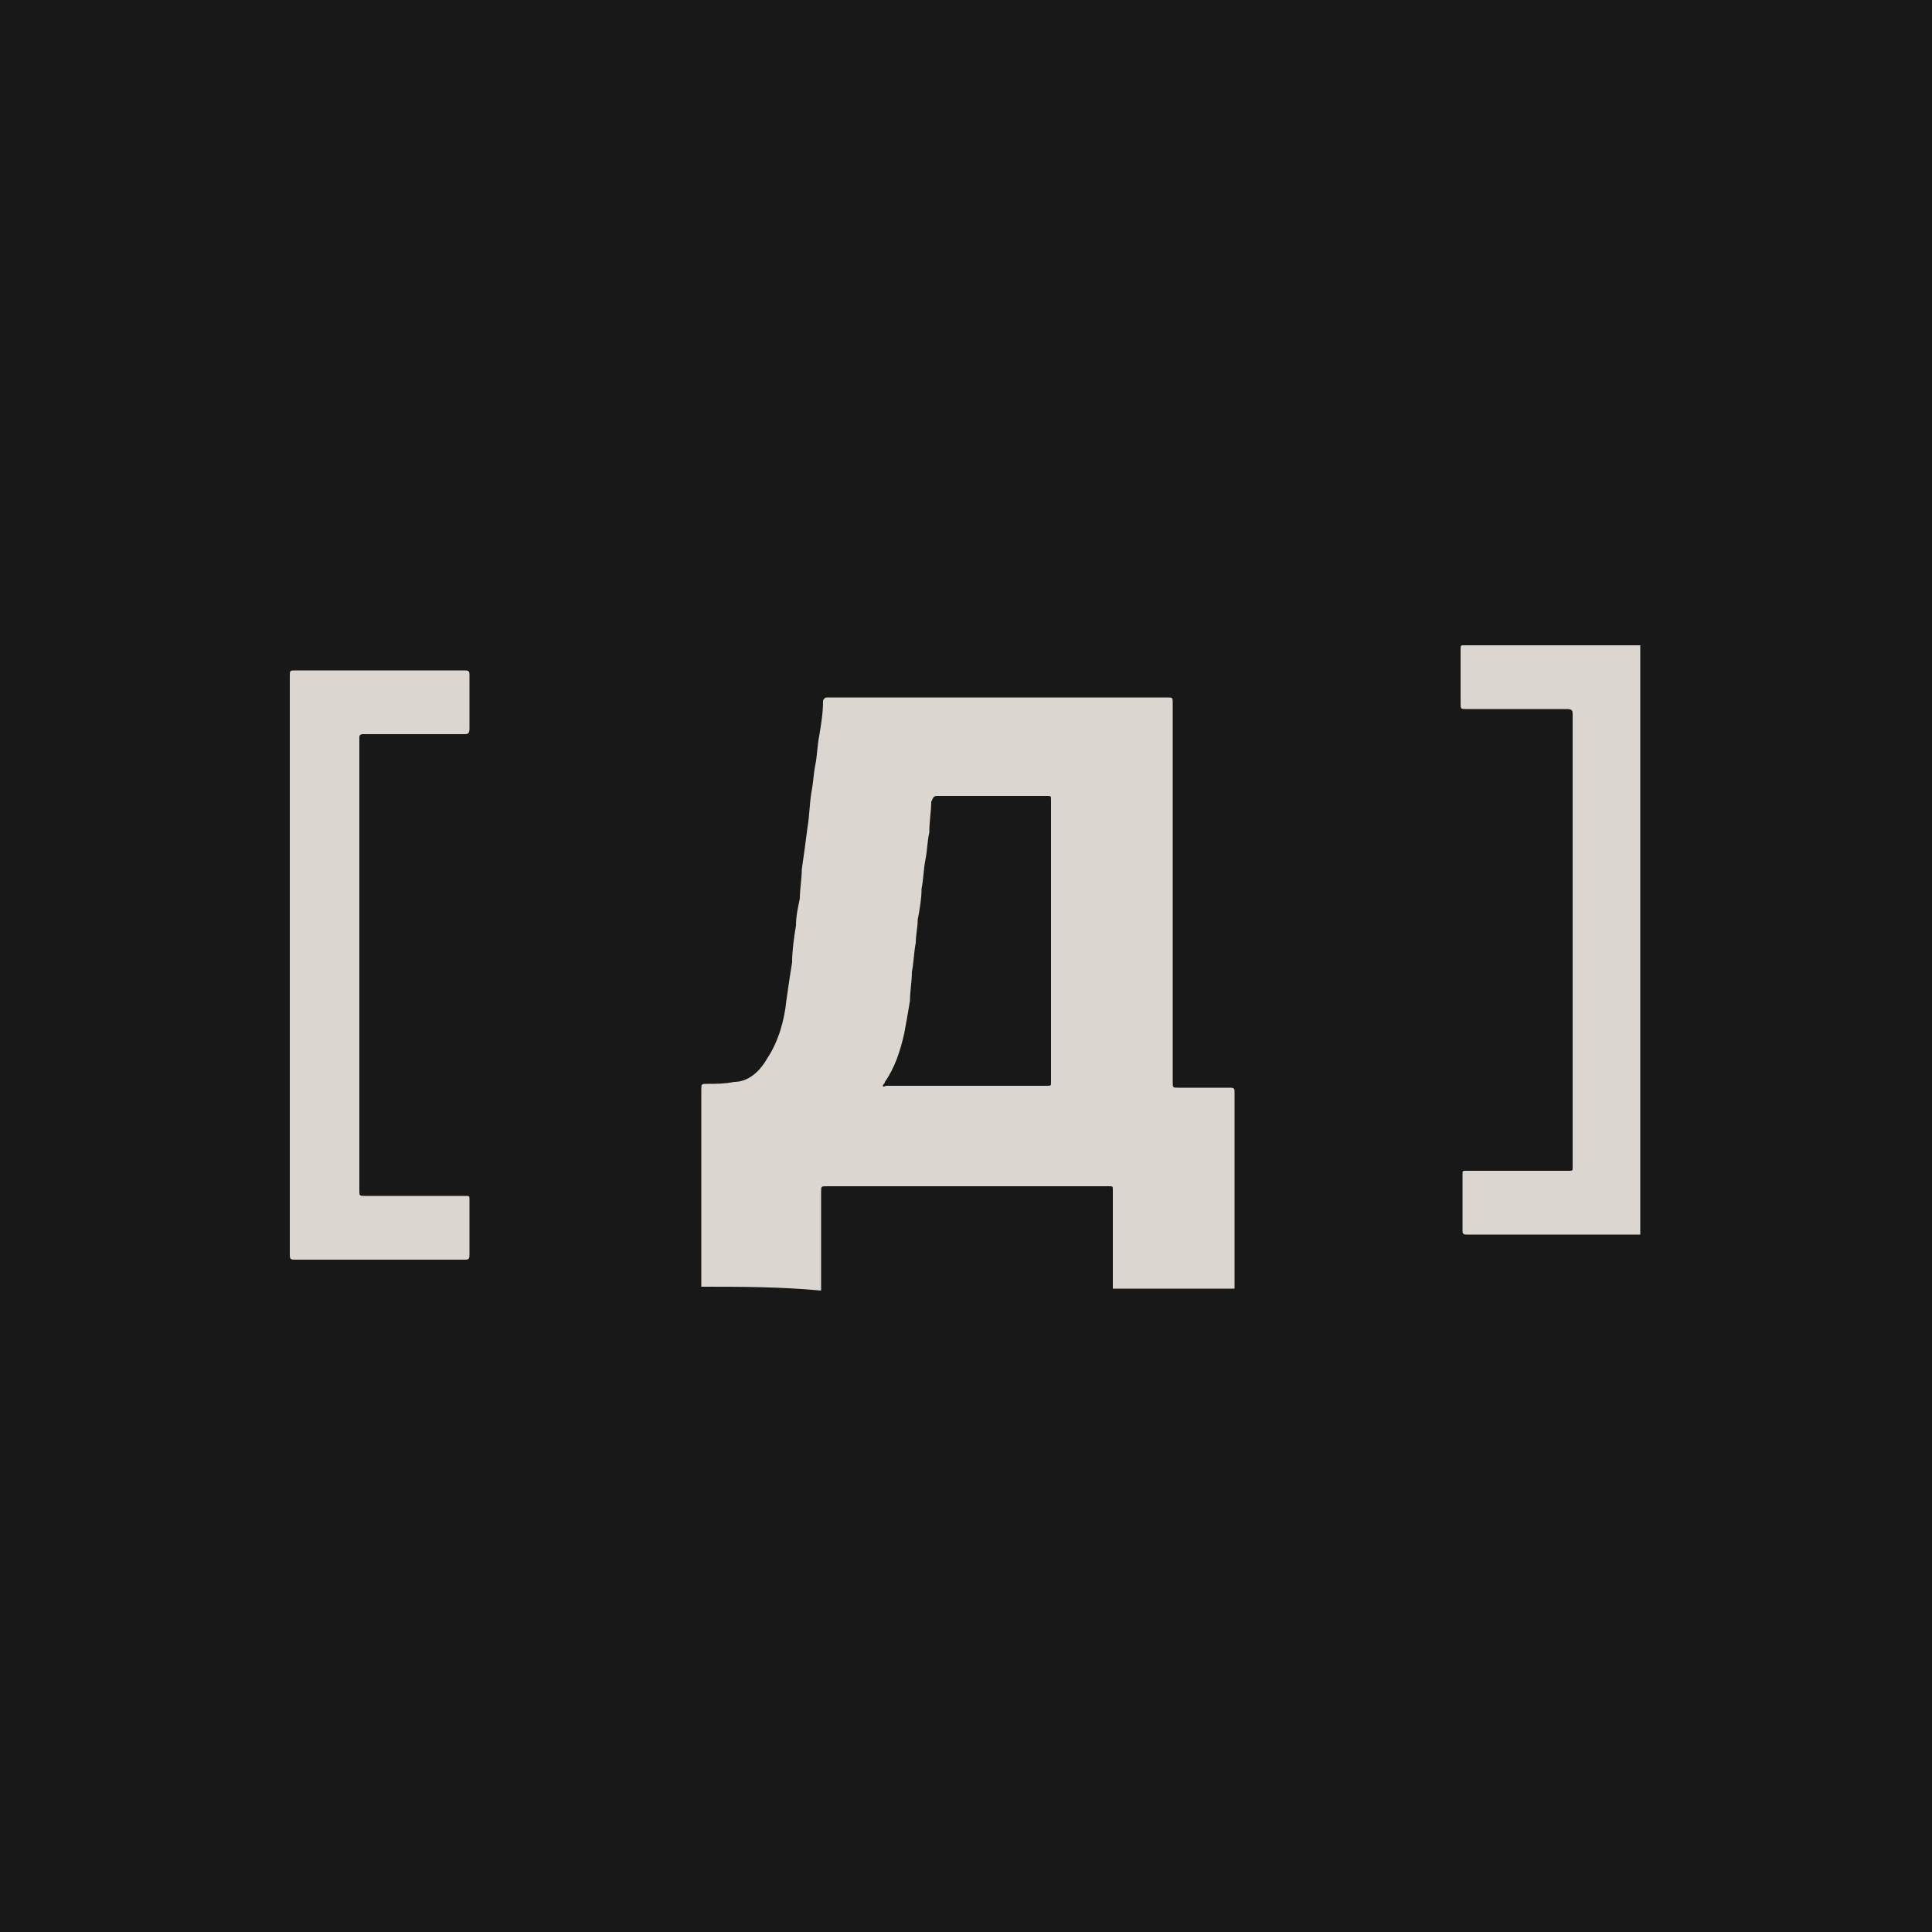
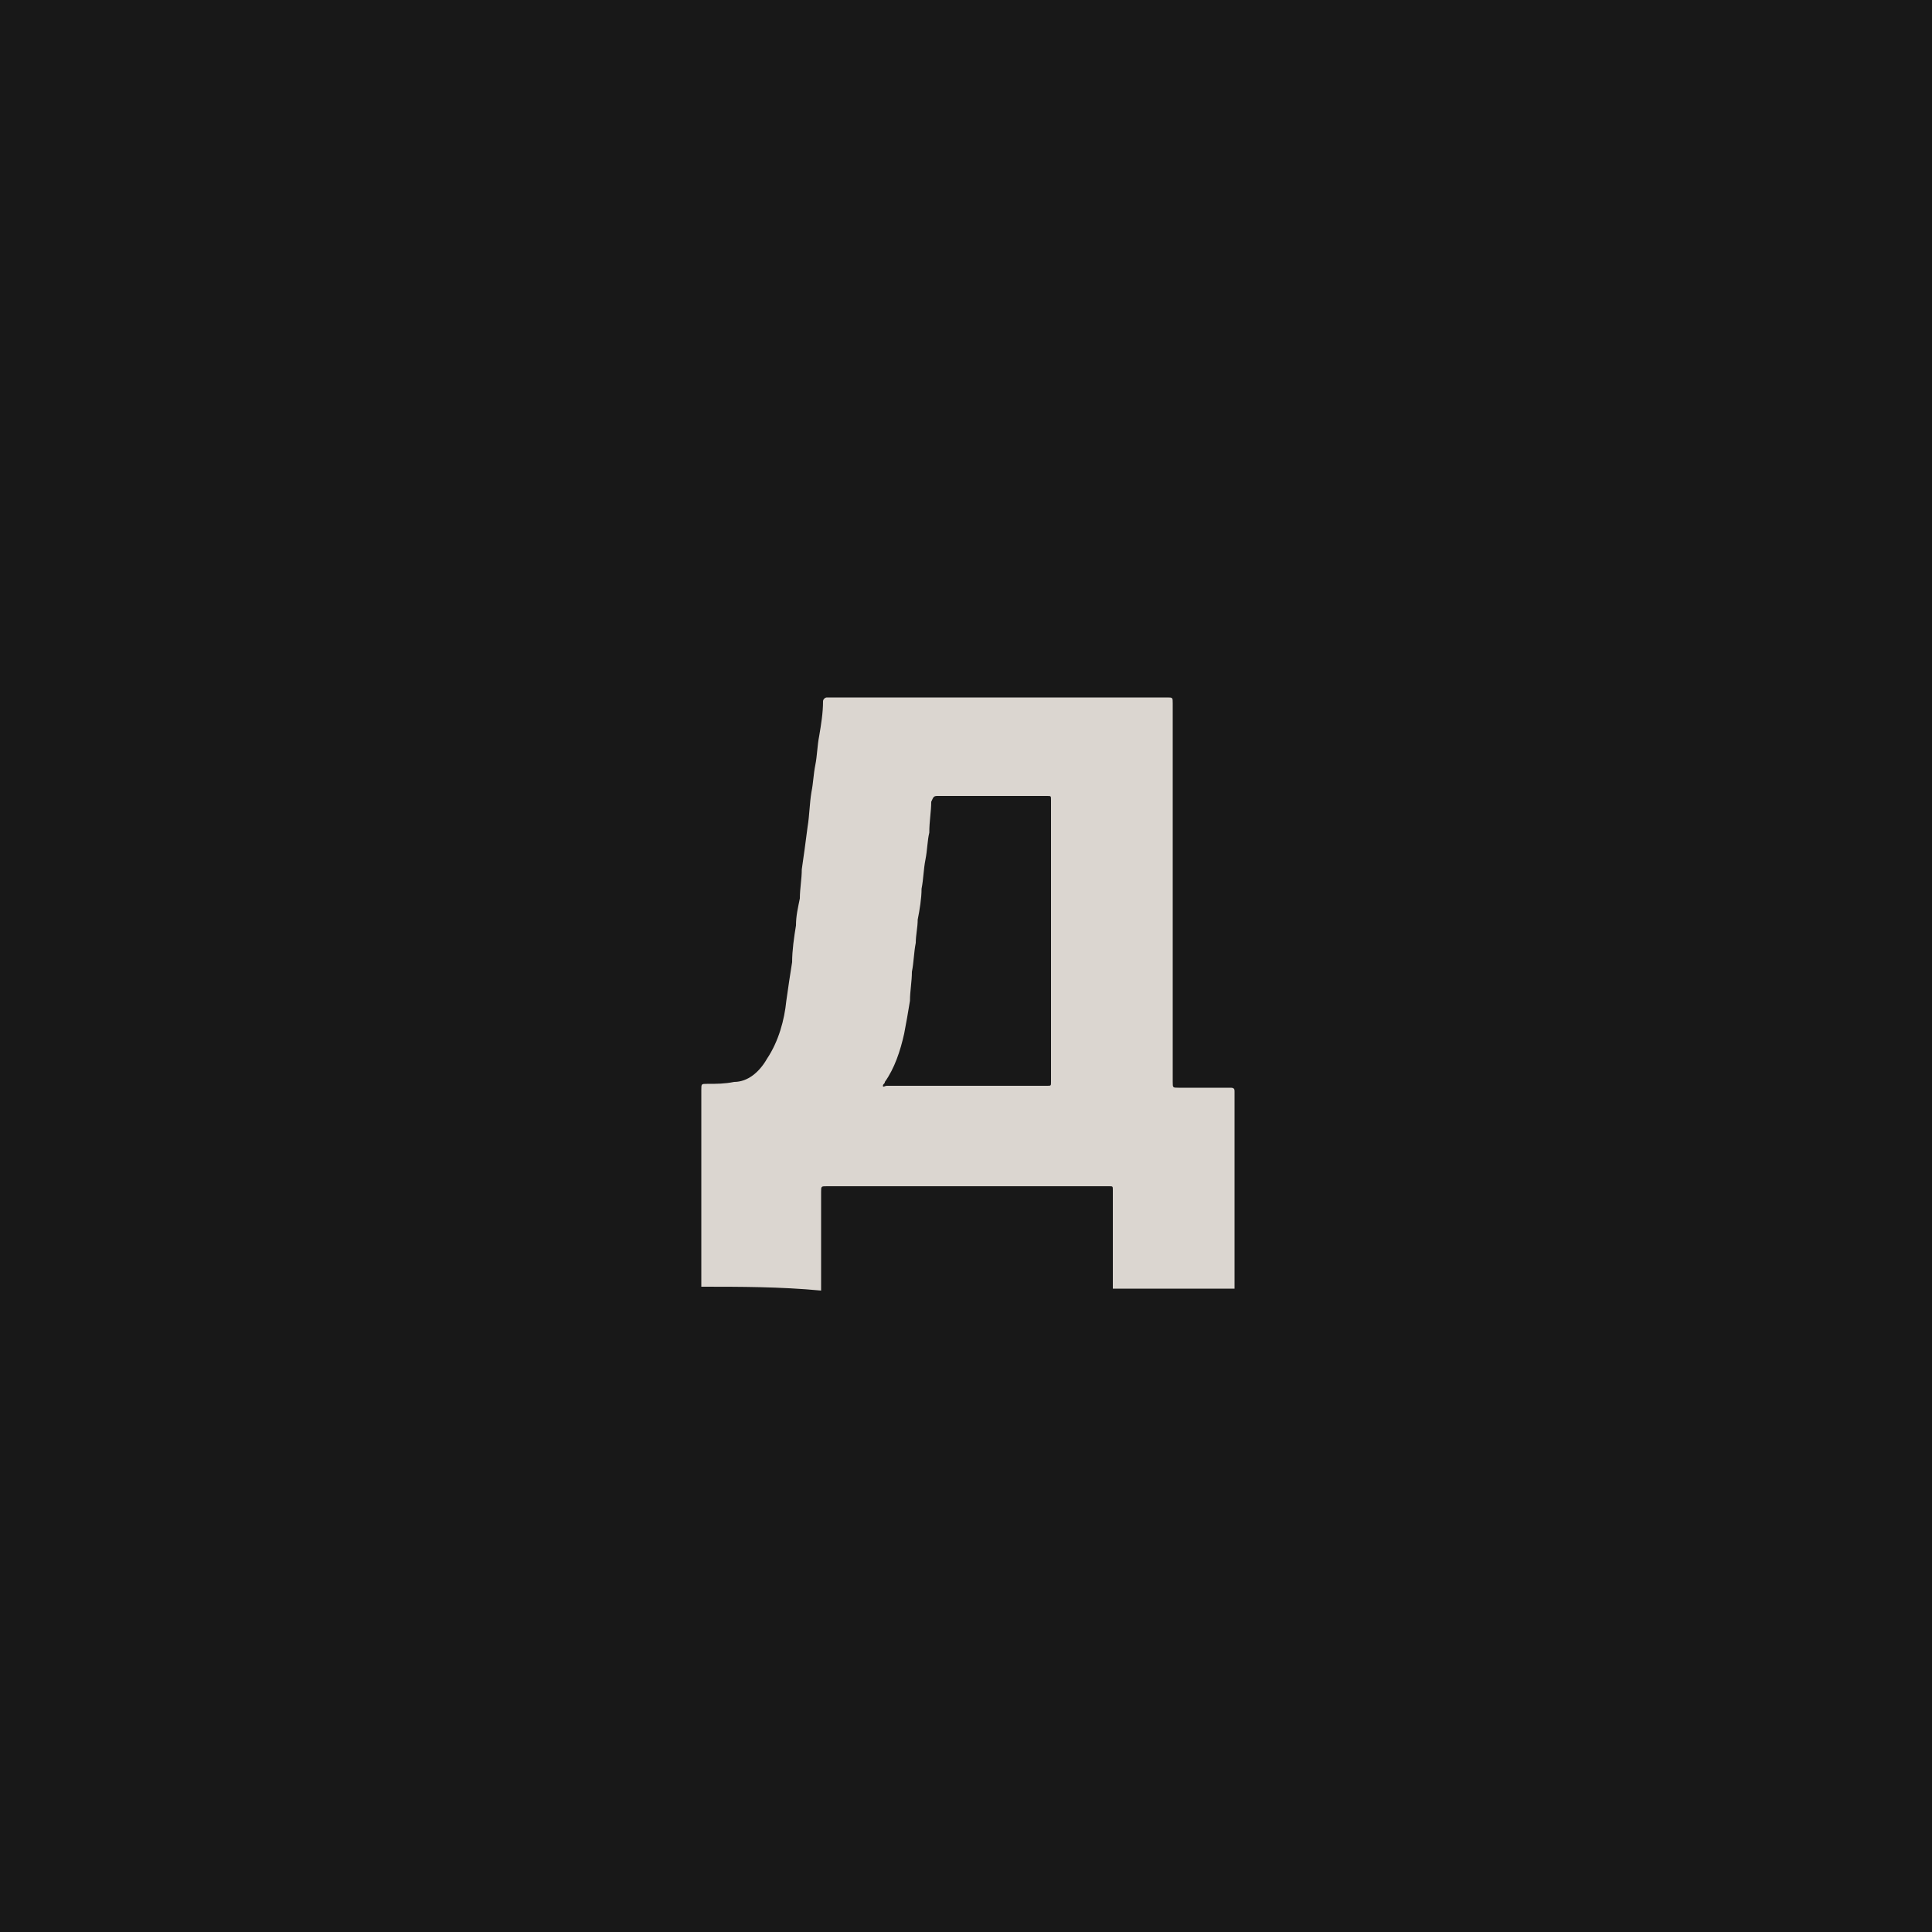
<svg xmlns="http://www.w3.org/2000/svg" version="1.1" id="Слой_1" x="0px" y="0px" viewBox="0 0 10 10" style="enable-background:new 0 0 10 10;" xml:space="preserve">
  <style type="text/css"> .st0{fill:#181818;} .st1{fill:#DBD6D0;} .st2{fill:#FEFEFE;} .st3{fill:#0718FA;} .st4{fill:#FFFFFF;} </style>
  <g>
    <rect class="st0" width="10" height="10" />
  </g>
  <g>
    <path class="st1" d="M3.63,6.66c0-0.34,0-0.68,0-1.02c0-0.03,0-0.03,0.03-0.03c0.05,0,0.09,0,0.14-0.01 C3.87,5.6,3.93,5.55,3.97,5.48c0.06-0.09,0.09-0.2,0.1-0.3c0.01-0.07,0.02-0.14,0.03-0.2C4.1,4.92,4.11,4.85,4.12,4.79 C4.12,4.74,4.13,4.7,4.14,4.65C4.14,4.6,4.15,4.55,4.15,4.5c0.01-0.07,0.02-0.14,0.03-0.22C4.19,4.22,4.19,4.16,4.2,4.1 c0.01-0.05,0.01-0.09,0.02-0.14c0.01-0.05,0.01-0.1,0.02-0.15c0.01-0.06,0.02-0.12,0.02-0.18c0-0.01,0.01-0.02,0.02-0.02 c0.1,0,0.19,0,0.29,0c0.49,0,0.98,0,1.47,0c0.03,0,0.03,0,0.03,0.03c0,0.65,0,1.31,0,1.96c0,0.03,0,0.03,0.03,0.03 c0.09,0,0.18,0,0.27,0c0.02,0,0.02,0.01,0.02,0.02c0,0.34,0,0.68,0,1.02c-0.21,0-0.42,0-0.63,0c0-0.17,0-0.34,0-0.51 c0-0.02,0-0.02-0.02-0.02c-0.49,0-0.97,0-1.46,0c-0.03,0-0.03,0-0.03,0.03c0,0.17,0,0.34,0,0.51C4.04,6.66,3.83,6.66,3.63,6.66z M5.44,4.87c0-0.24,0-0.49,0-0.73c0-0.02,0-0.02-0.02-0.02c-0.19,0-0.38,0-0.57,0c-0.02,0-0.02,0.01-0.03,0.03 C4.82,4.2,4.81,4.25,4.81,4.31C4.8,4.35,4.8,4.4,4.79,4.45C4.78,4.5,4.78,4.55,4.77,4.6C4.77,4.65,4.76,4.71,4.75,4.76 c0,0.04-0.01,0.08-0.01,0.12c-0.01,0.05-0.01,0.1-0.02,0.15C4.72,5.08,4.71,5.13,4.71,5.18C4.7,5.24,4.69,5.3,4.68,5.35 C4.66,5.44,4.63,5.53,4.58,5.6c0,0.01-0.01,0.01-0.01,0.02c0,0.01,0.01,0,0.02,0c0.28,0,0.55,0,0.83,0c0.02,0,0.02,0,0.02-0.02 C5.44,5.36,5.44,5.11,5.44,4.87z" />
-     <path class="st2" d="M8.49,3.34C8.5,3.34,8.5,3.34,8.49,3.34c0,1.02,0,2.03,0,3.05c0,0,0,0,0,0c0-0.01,0-0.02,0-0.03 c0-1,0-2,0-2.99C8.49,3.36,8.49,3.35,8.49,3.34z" />
-     <path class="st1" d="M8.49,3.34c0,0.01,0,0.02,0,0.03c0,1,0,2,0,2.99c0,0.01,0,0.02,0,0.03c-0.3,0-0.6,0-0.9,0 c-0.02,0-0.02-0.01-0.02-0.02c0-0.1,0-0.19,0-0.29c0-0.02,0-0.02,0.02-0.02c0.18,0,0.35,0,0.53,0c0.02,0,0.02,0,0.02-0.02 c0-0.78,0-1.56,0-2.34c0-0.02,0-0.03-0.03-0.03c-0.17,0-0.35,0-0.52,0c-0.03,0-0.03,0-0.03-0.03c0-0.09,0-0.19,0-0.28 c0-0.02,0-0.02,0.02-0.02C7.89,3.34,8.19,3.34,8.49,3.34z" />
-     <path class="st1" d="M1.5,5c0-0.5,0-1,0-1.5c0-0.03,0-0.03,0.03-0.03c0.29,0,0.58,0,0.87,0c0.02,0,0.03,0,0.03,0.02 c0,0.09,0,0.19,0,0.28C2.43,3.8,2.42,3.8,2.4,3.8c-0.17,0-0.35,0-0.52,0c-0.02,0-0.02,0.01-0.02,0.02c0,0.78,0,1.56,0,2.34 c0,0.03,0,0.03,0.03,0.03c0.17,0,0.35,0,0.52,0c0.02,0,0.02,0,0.02,0.02c0,0.09,0,0.19,0,0.28c0,0.02,0,0.03-0.02,0.03 c-0.29,0-0.58,0-0.88,0C1.51,6.52,1.5,6.52,1.5,6.5C1.5,6,1.5,5.5,1.5,5z" />
  </g>
</svg>